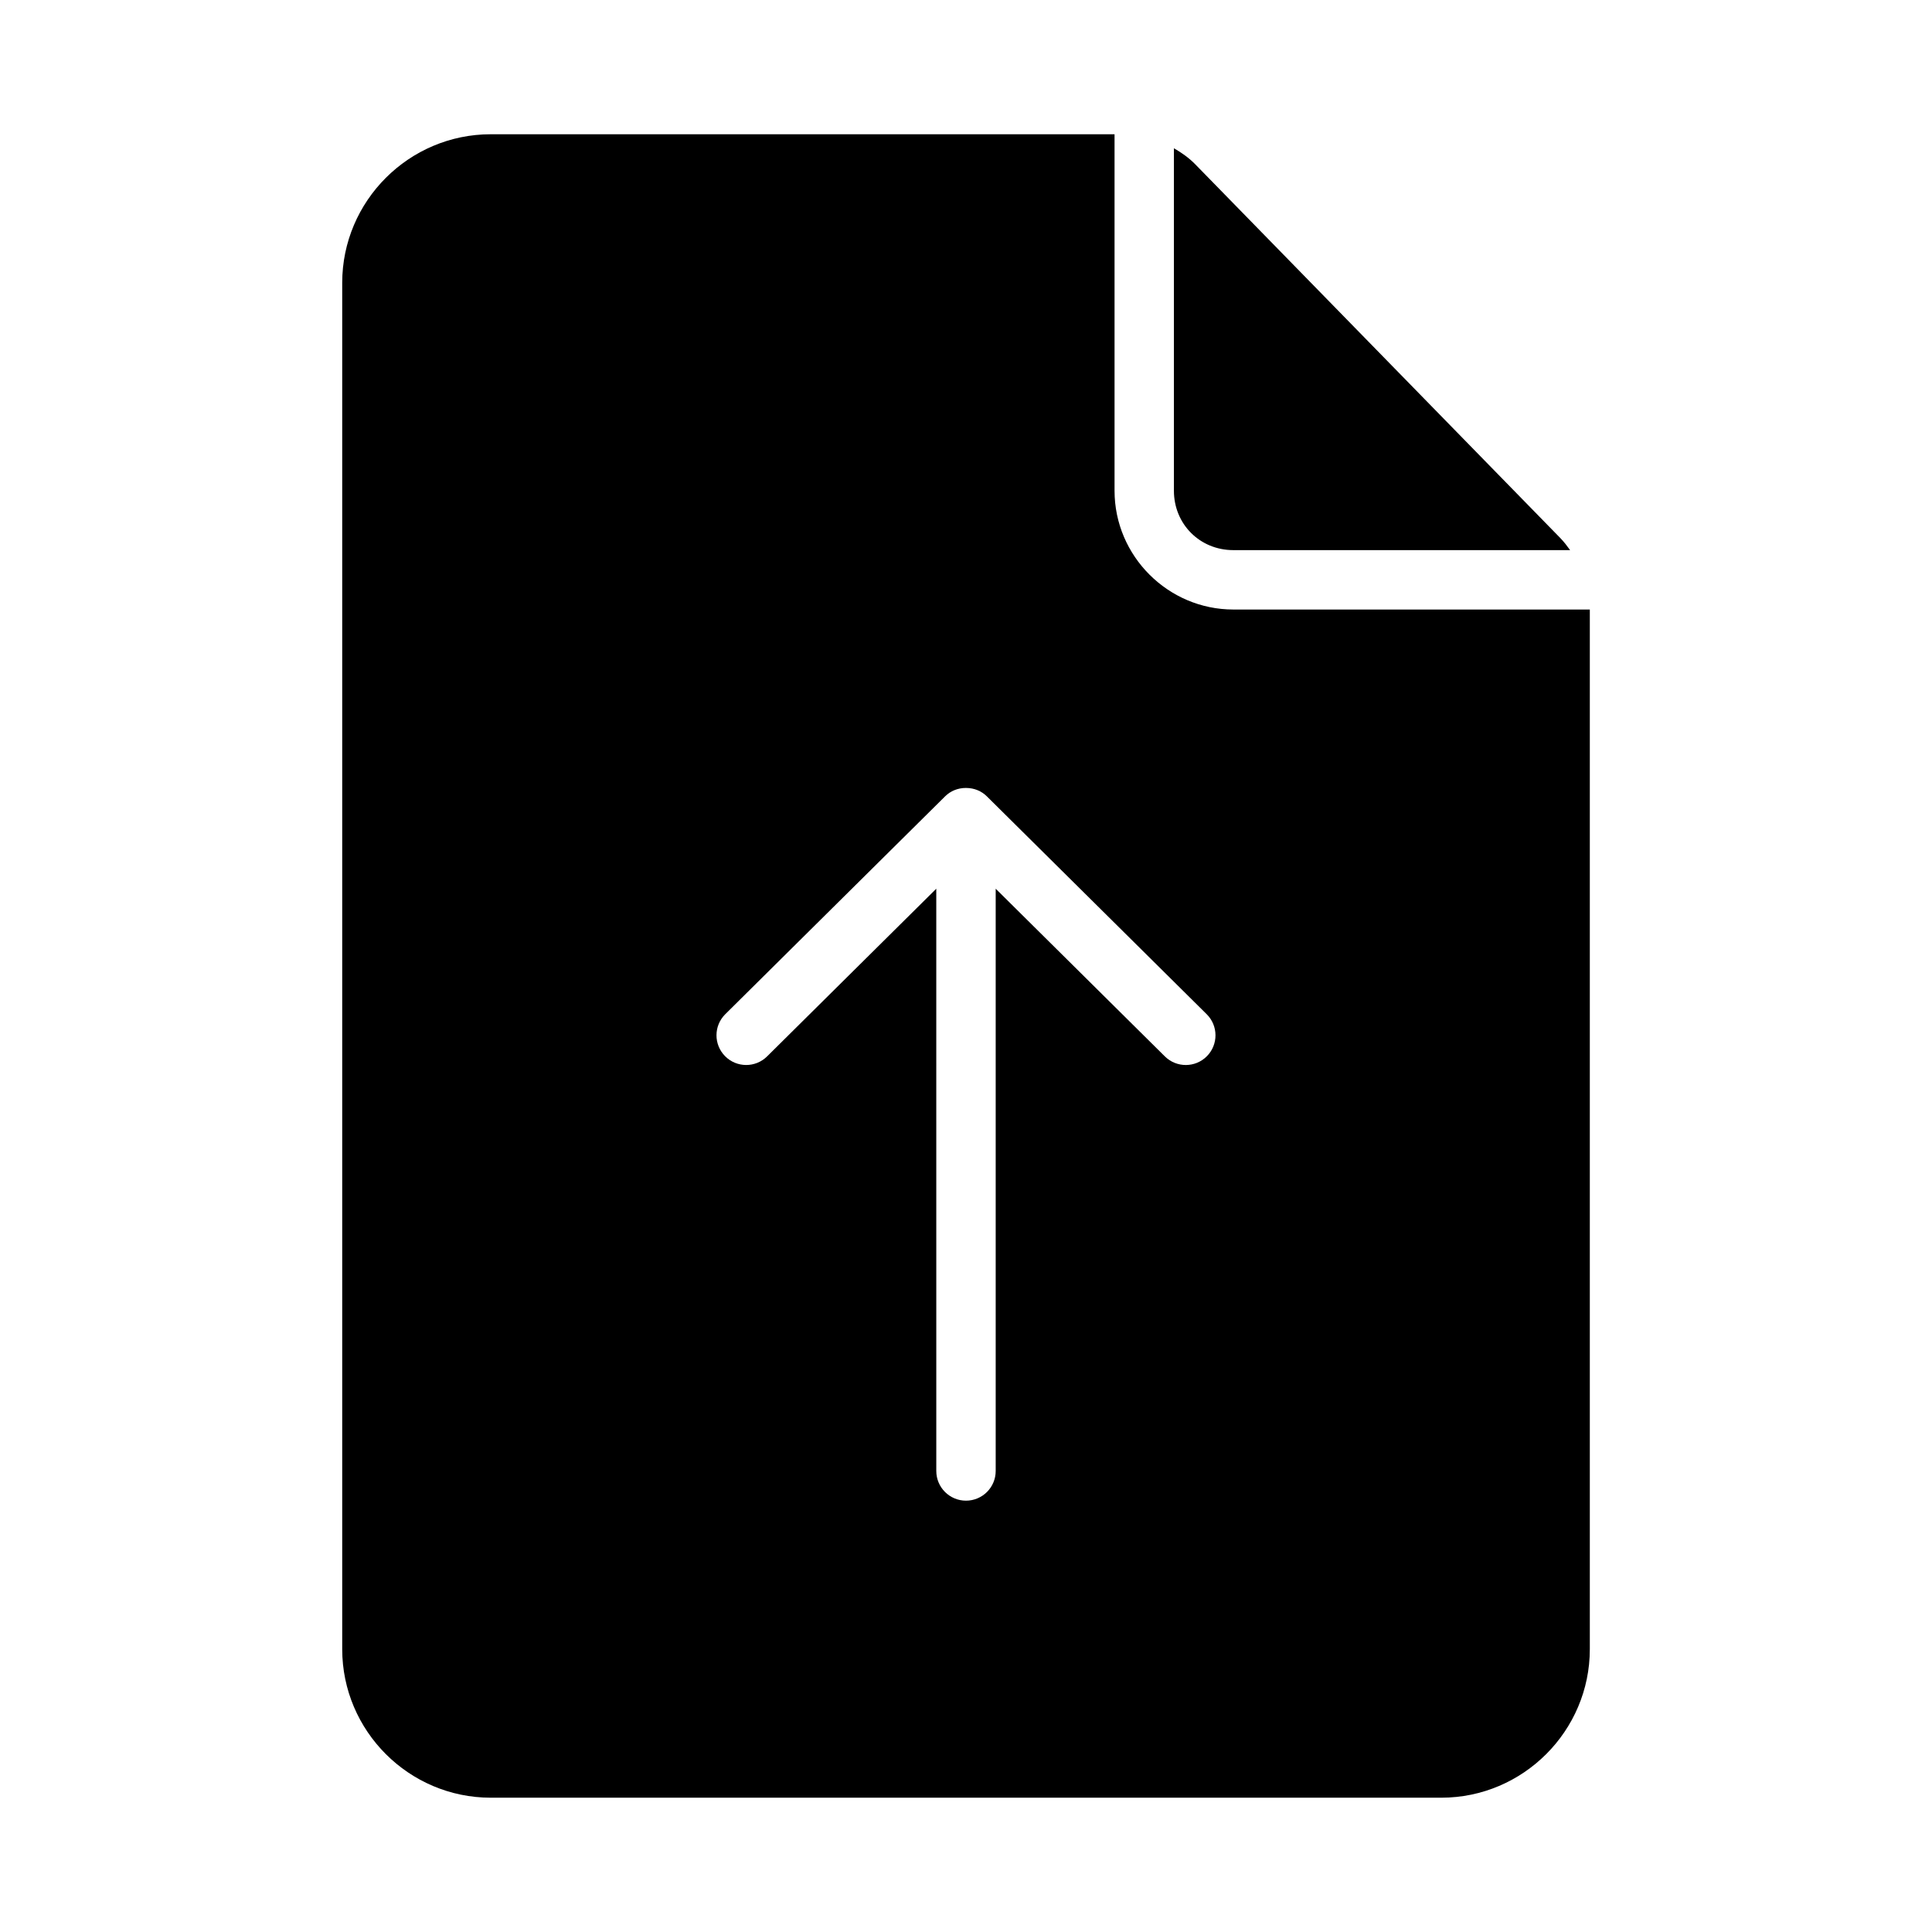
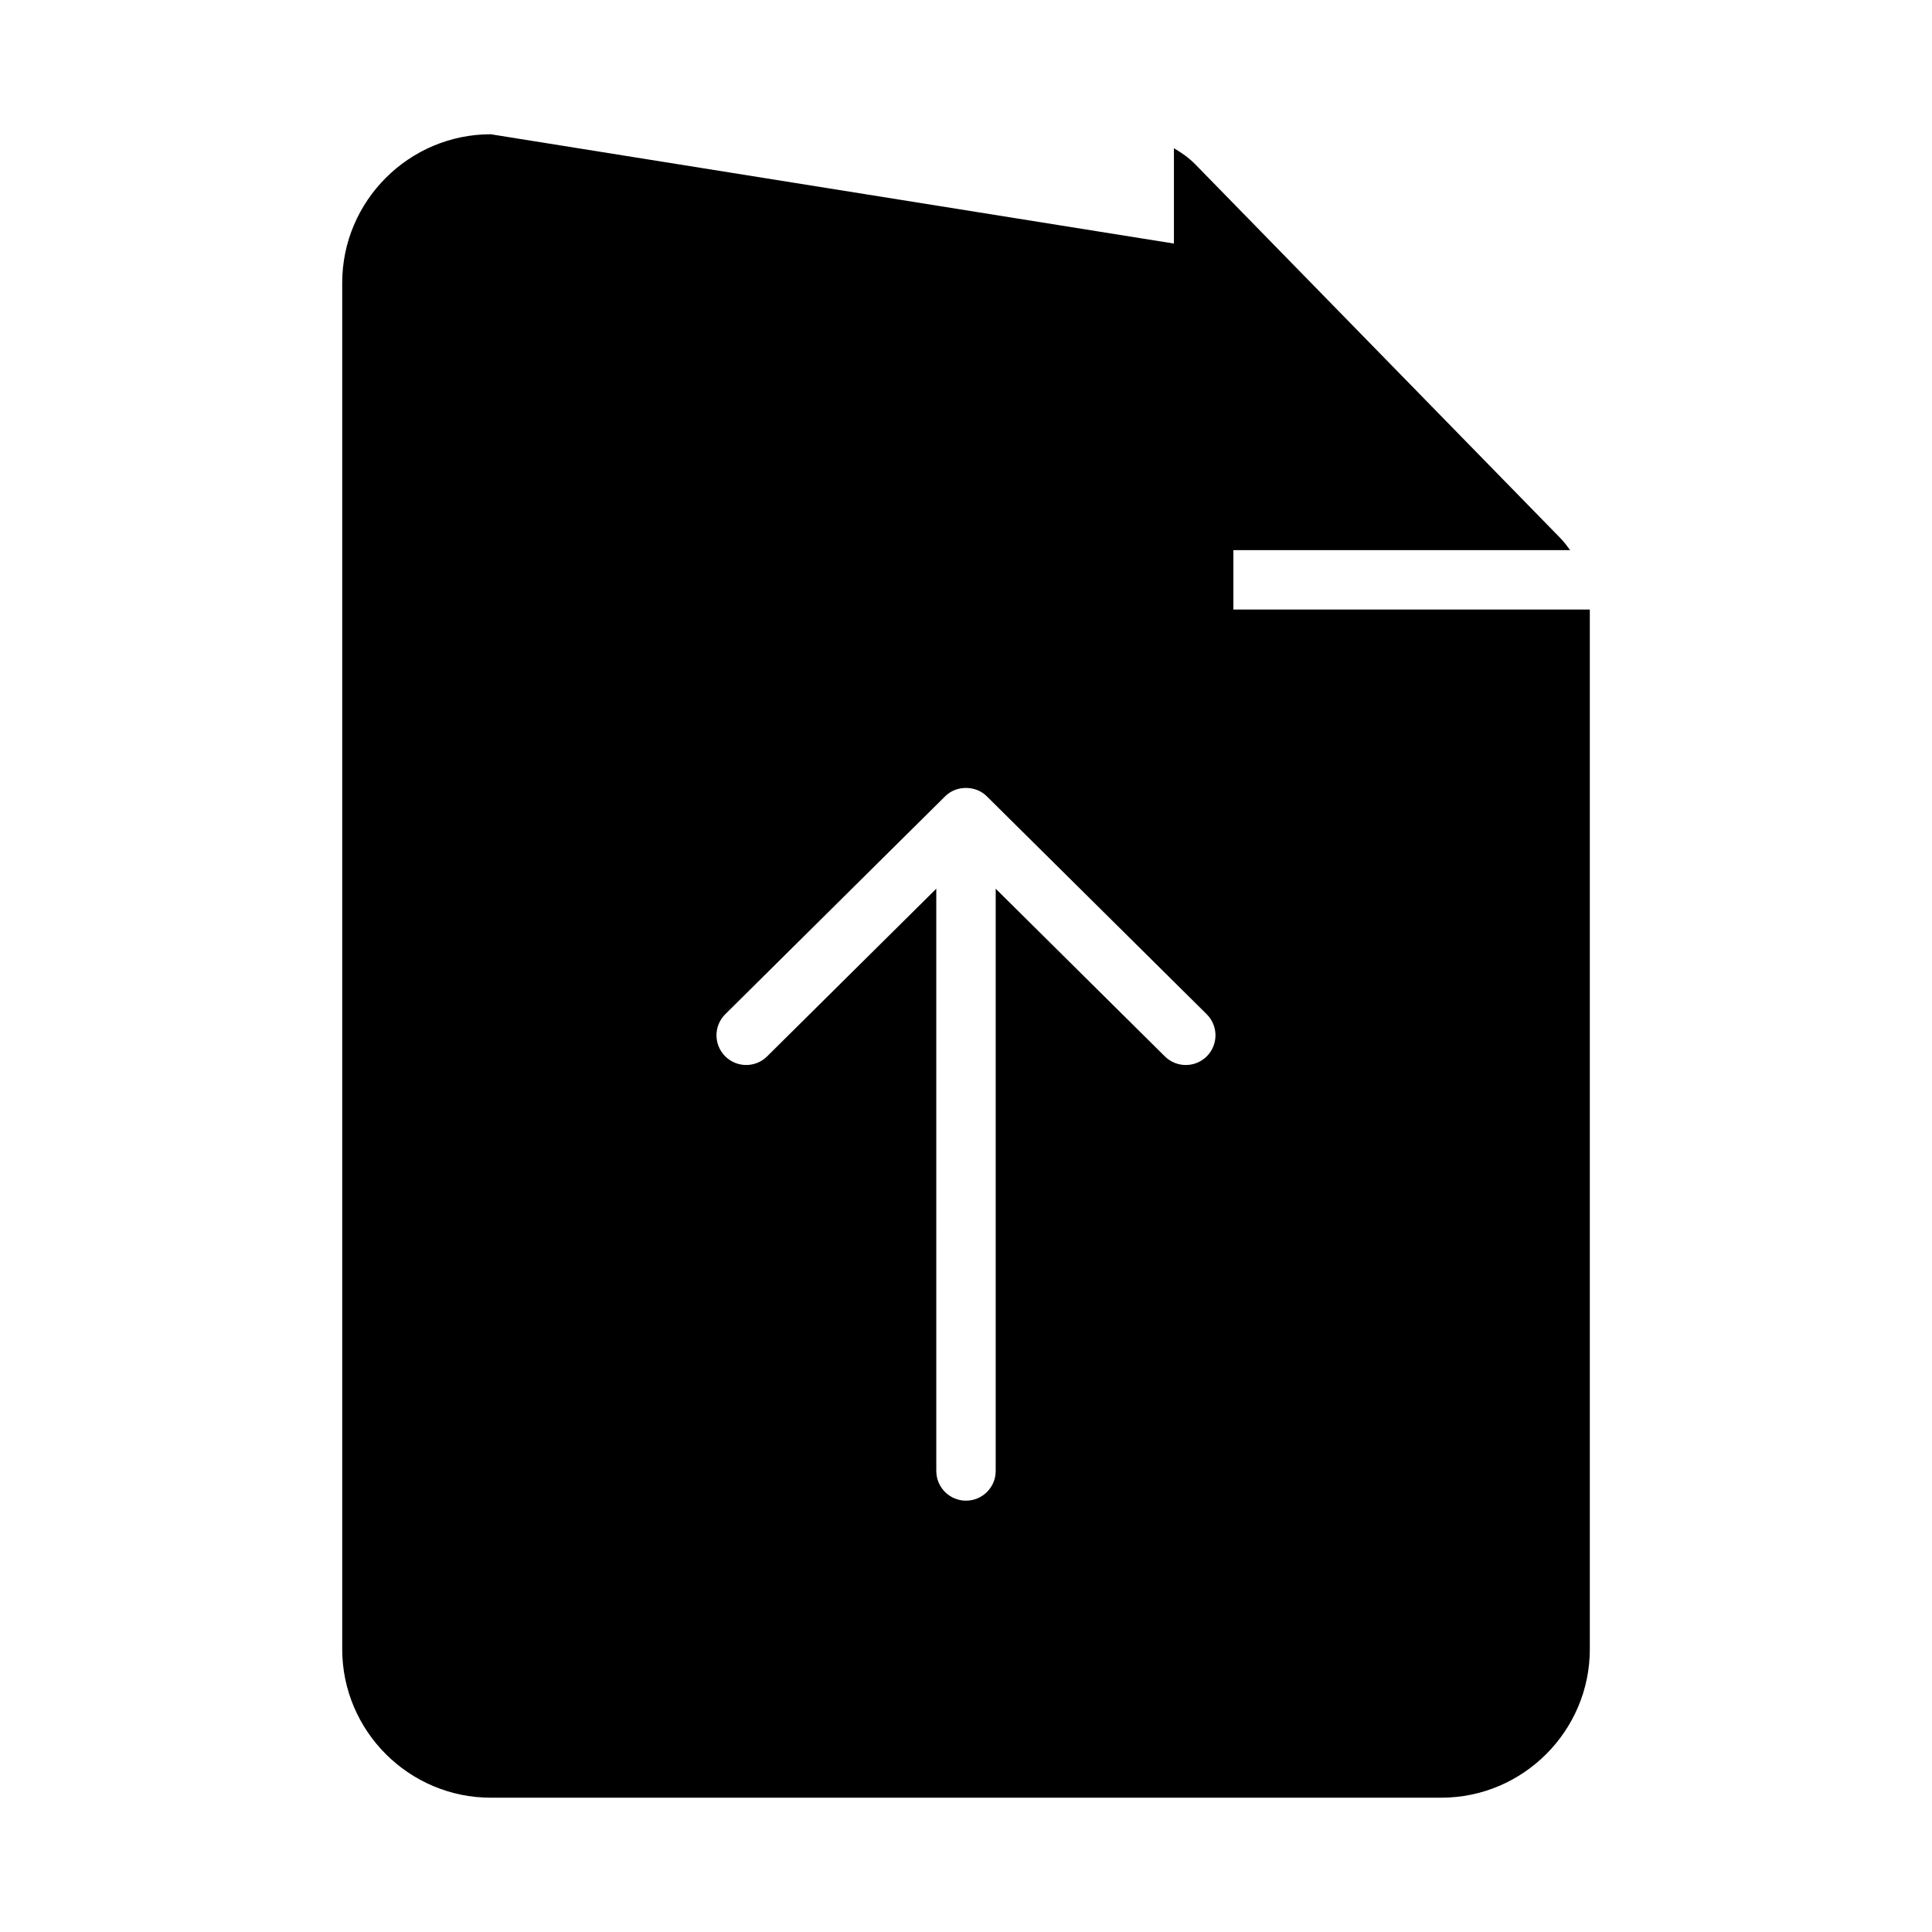
<svg xmlns="http://www.w3.org/2000/svg" fill="#000000" width="800px" height="800px" version="1.1" viewBox="144 144 512 512">
-   <path d="m274.05 179.58c-21.668 0-39.359 17.691-39.359 39.359v362.11c0 21.668 17.691 39.359 39.359 39.359h251.91c21.668 0 39.359-17.691 39.359-39.359v-275.52h-94.465c-17.309 0-31.488-14.18-31.488-31.488v-94.465zm181.05 3.707v90.758c0 8.859 6.887 15.742 15.742 15.742h89.254c-0.805-1.113-1.633-2.211-2.598-3.199l-96.77-99.074c-1.676-1.715-3.609-3.059-5.629-4.227zm-55.105 169.53c2.191 0 4.106 0.812 5.535 2.227l58.258 57.734c3.086 3.062 3.109 8.043 0.047 11.133-3.062 3.086-8.043 3.106-11.133 0.047l-44.832-44.438v154.3c0 4.348-3.523 7.871-7.871 7.871s-7.871-3.523-7.871-7.871l-0.004-154.3-44.832 44.434c-3.086 3.062-8.07 3.039-11.133-0.047-3.059-3.086-3.039-8.07 0.047-11.133l58.258-57.734c1.426-1.414 3.34-2.227 5.535-2.227z" />
+   <path d="m274.05 179.58c-21.668 0-39.359 17.691-39.359 39.359v362.11c0 21.668 17.691 39.359 39.359 39.359h251.91c21.668 0 39.359-17.691 39.359-39.359v-275.52h-94.465v-94.465zm181.05 3.707v90.758c0 8.859 6.887 15.742 15.742 15.742h89.254c-0.805-1.113-1.633-2.211-2.598-3.199l-96.77-99.074c-1.676-1.715-3.609-3.059-5.629-4.227zm-55.105 169.53c2.191 0 4.106 0.812 5.535 2.227l58.258 57.734c3.086 3.062 3.109 8.043 0.047 11.133-3.062 3.086-8.043 3.106-11.133 0.047l-44.832-44.438v154.3c0 4.348-3.523 7.871-7.871 7.871s-7.871-3.523-7.871-7.871l-0.004-154.3-44.832 44.434c-3.086 3.062-8.07 3.039-11.133-0.047-3.059-3.086-3.039-8.07 0.047-11.133l58.258-57.734c1.426-1.414 3.34-2.227 5.535-2.227z" />
</svg>